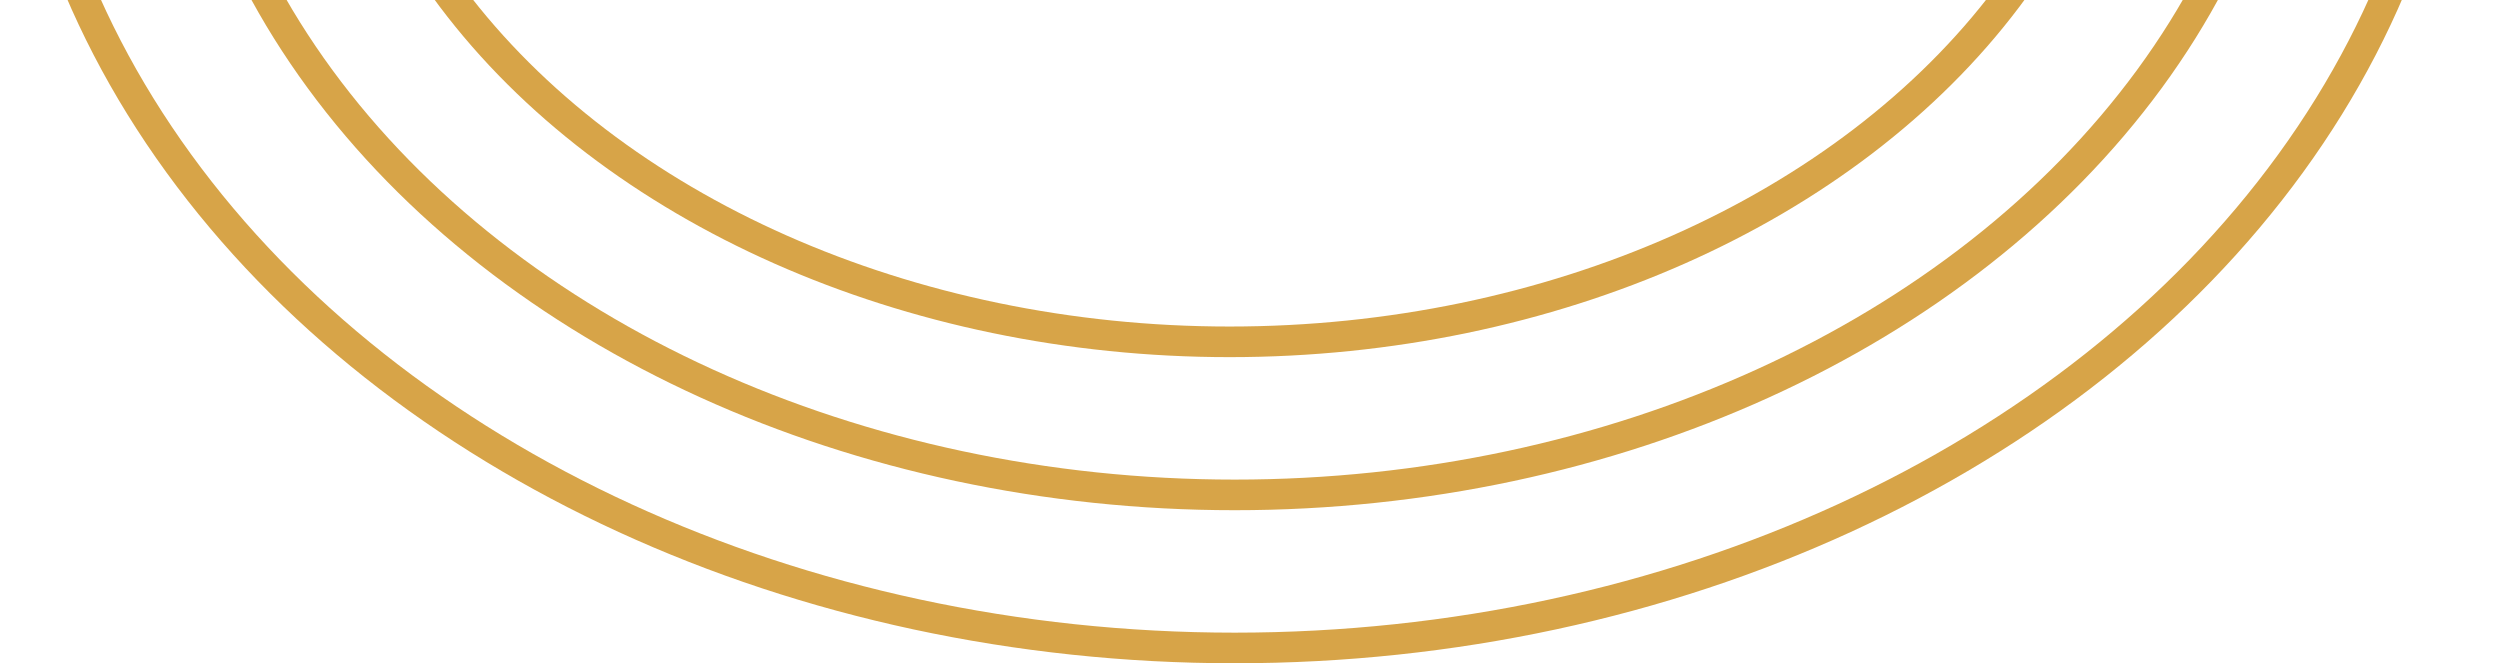
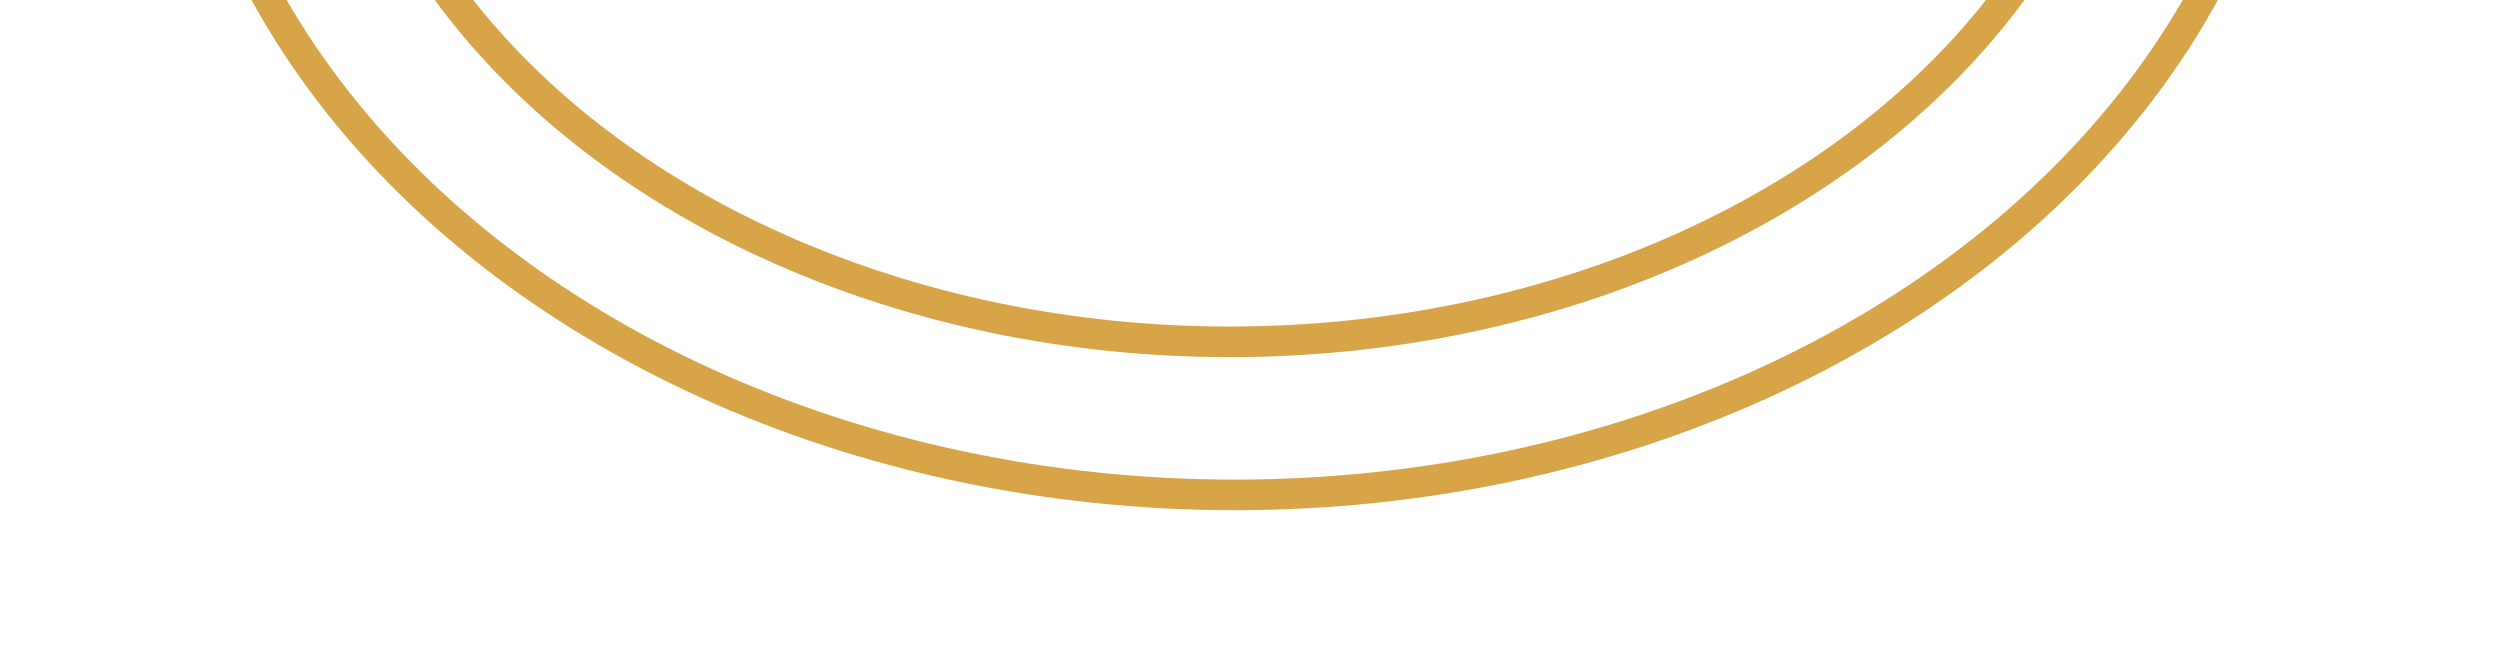
<svg xmlns="http://www.w3.org/2000/svg" width="245" height="65" viewBox="0 0 245 65">
  <defs>
    <clipPath id="clip-path">
      <rect id="Retângulo_5065" data-name="Retângulo 5065" width="65" height="245" transform="translate(-1008.464 -279.176)" fill="#fff" stroke="#707070" stroke-width="1" />
    </clipPath>
  </defs>
  <g id="elemento_destaque" transform="translate(279.176 -943.464) rotate(-90)" clip-path="url(#clip-path)">
    <g id="Elipse_32" data-name="Elipse 32" transform="translate(-1008.464 -279.176)" fill="rgba(255,255,255,0)" stroke="#d7a448" stroke-width="3">
-       <ellipse cx="96.5" cy="121" rx="96.5" ry="121" stroke="none" />
-       <ellipse cx="96.5" cy="121" rx="95" ry="119.5" fill="none" />
-     </g>
+       </g>
    <g id="Elipse_33" data-name="Elipse 33" transform="translate(-993.464 -263.176)" fill="rgba(255,255,255,0)" stroke="#d7a448" stroke-width="3">
-       <ellipse cx="83" cy="105" rx="83" ry="105" stroke="none" />
      <ellipse cx="83" cy="105" rx="81.5" ry="103.5" fill="none" />
    </g>
    <g id="Elipse_34" data-name="Elipse 34" transform="translate(-978.464 -248.176)" fill="rgba(255,255,255,0)" stroke="#d7a448" stroke-width="3">
      <ellipse cx="69" cy="89.5" rx="69" ry="89.5" stroke="none" />
      <ellipse cx="69" cy="89.5" rx="67.5" ry="88" fill="none" />
    </g>
  </g>
</svg>